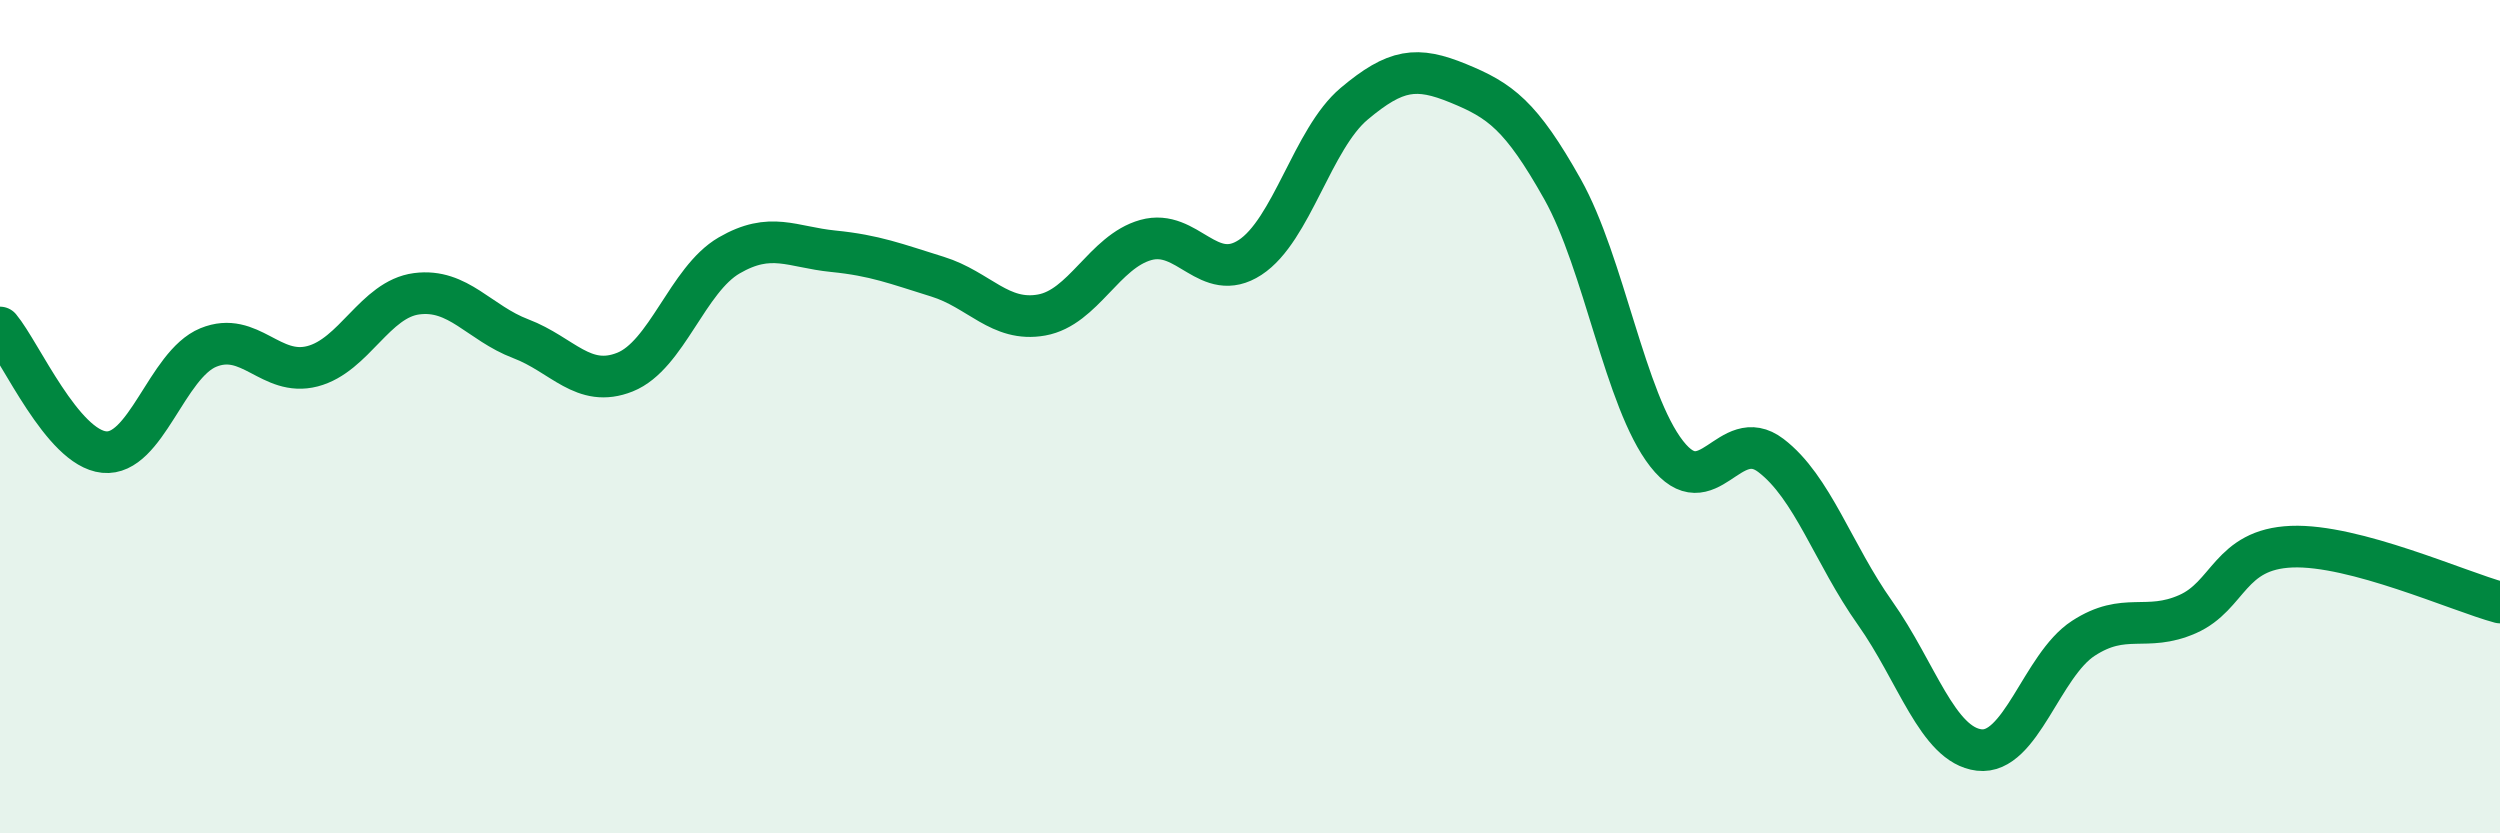
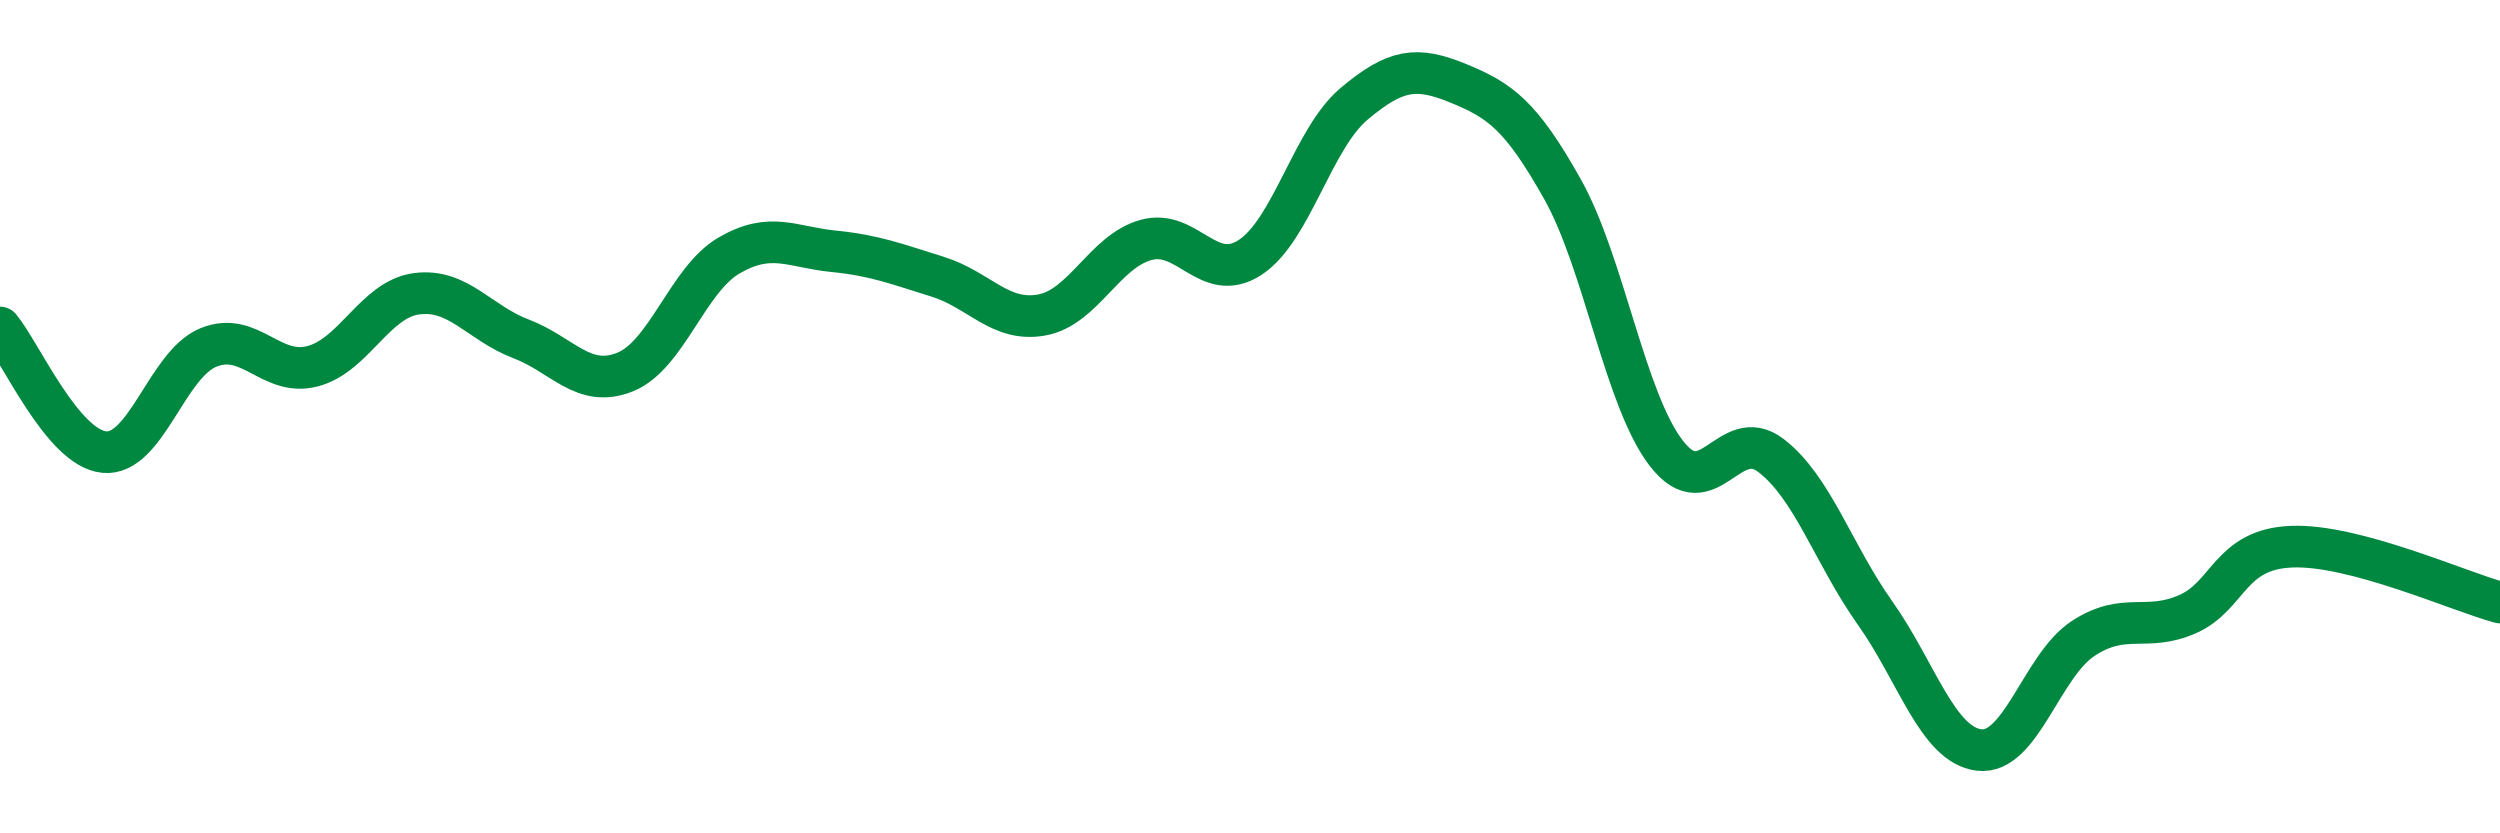
<svg xmlns="http://www.w3.org/2000/svg" width="60" height="20" viewBox="0 0 60 20">
-   <path d="M 0,7.86 C 0.5,8.46 1.5,10.75 2.5,10.85 C 3.5,10.95 4,8.75 5,8.34 C 6,7.93 6.5,9.05 7.5,8.79 C 8.5,8.53 9,7.18 10,7.05 C 11,6.92 11.5,7.75 12.5,8.13 C 13.5,8.51 14,9.33 15,8.93 C 16,8.53 16.5,6.71 17.5,6.13 C 18.5,5.55 19,5.93 20,6.03 C 21,6.13 21.5,6.33 22.5,6.64 C 23.5,6.95 24,7.74 25,7.56 C 26,7.38 26.5,6.04 27.5,5.76 C 28.5,5.48 29,6.83 30,6.18 C 31,5.53 31.5,3.33 32.5,2.49 C 33.5,1.65 34,1.59 35,2 C 36,2.41 36.5,2.76 37.5,4.54 C 38.5,6.32 39,9.61 40,10.89 C 41,12.17 41.5,10.17 42.5,10.93 C 43.5,11.69 44,13.3 45,14.71 C 46,16.12 46.5,17.88 47.5,18 C 48.5,18.12 49,15.97 50,15.32 C 51,14.67 51.5,15.18 52.5,14.74 C 53.5,14.3 53.5,13.18 55,13.12 C 56.5,13.06 59,14.19 60,14.46L60 20L0 20Z" fill="#008740" opacity="0.1" stroke-linecap="round" stroke-linejoin="round" />
  <path d="M 0,7.86 C 0.5,8.46 1.5,10.75 2.5,10.85 C 3.5,10.95 4,8.75 5,8.34 C 6,7.93 6.5,9.05 7.5,8.79 C 8.5,8.53 9,7.18 10,7.05 C 11,6.92 11.5,7.75 12.5,8.13 C 13.5,8.51 14,9.33 15,8.93 C 16,8.53 16.5,6.71 17.5,6.13 C 18.5,5.55 19,5.93 20,6.03 C 21,6.13 21.5,6.33 22.5,6.64 C 23.5,6.95 24,7.74 25,7.56 C 26,7.38 26.5,6.04 27.5,5.76 C 28.5,5.48 29,6.83 30,6.18 C 31,5.53 31.5,3.33 32.5,2.49 C 33.5,1.65 34,1.59 35,2 C 36,2.41 36.5,2.76 37.5,4.54 C 38.5,6.32 39,9.61 40,10.89 C 41,12.17 41.5,10.17 42.5,10.93 C 43.5,11.69 44,13.3 45,14.71 C 46,16.12 46.5,17.88 47.5,18 C 48.5,18.12 49,15.97 50,15.32 C 51,14.67 51.5,15.18 52.5,14.74 C 53.5,14.3 53.5,13.18 55,13.12 C 56.5,13.06 59,14.19 60,14.46" stroke="#008740" stroke-width="1" fill="none" stroke-linecap="round" stroke-linejoin="round" />
</svg>